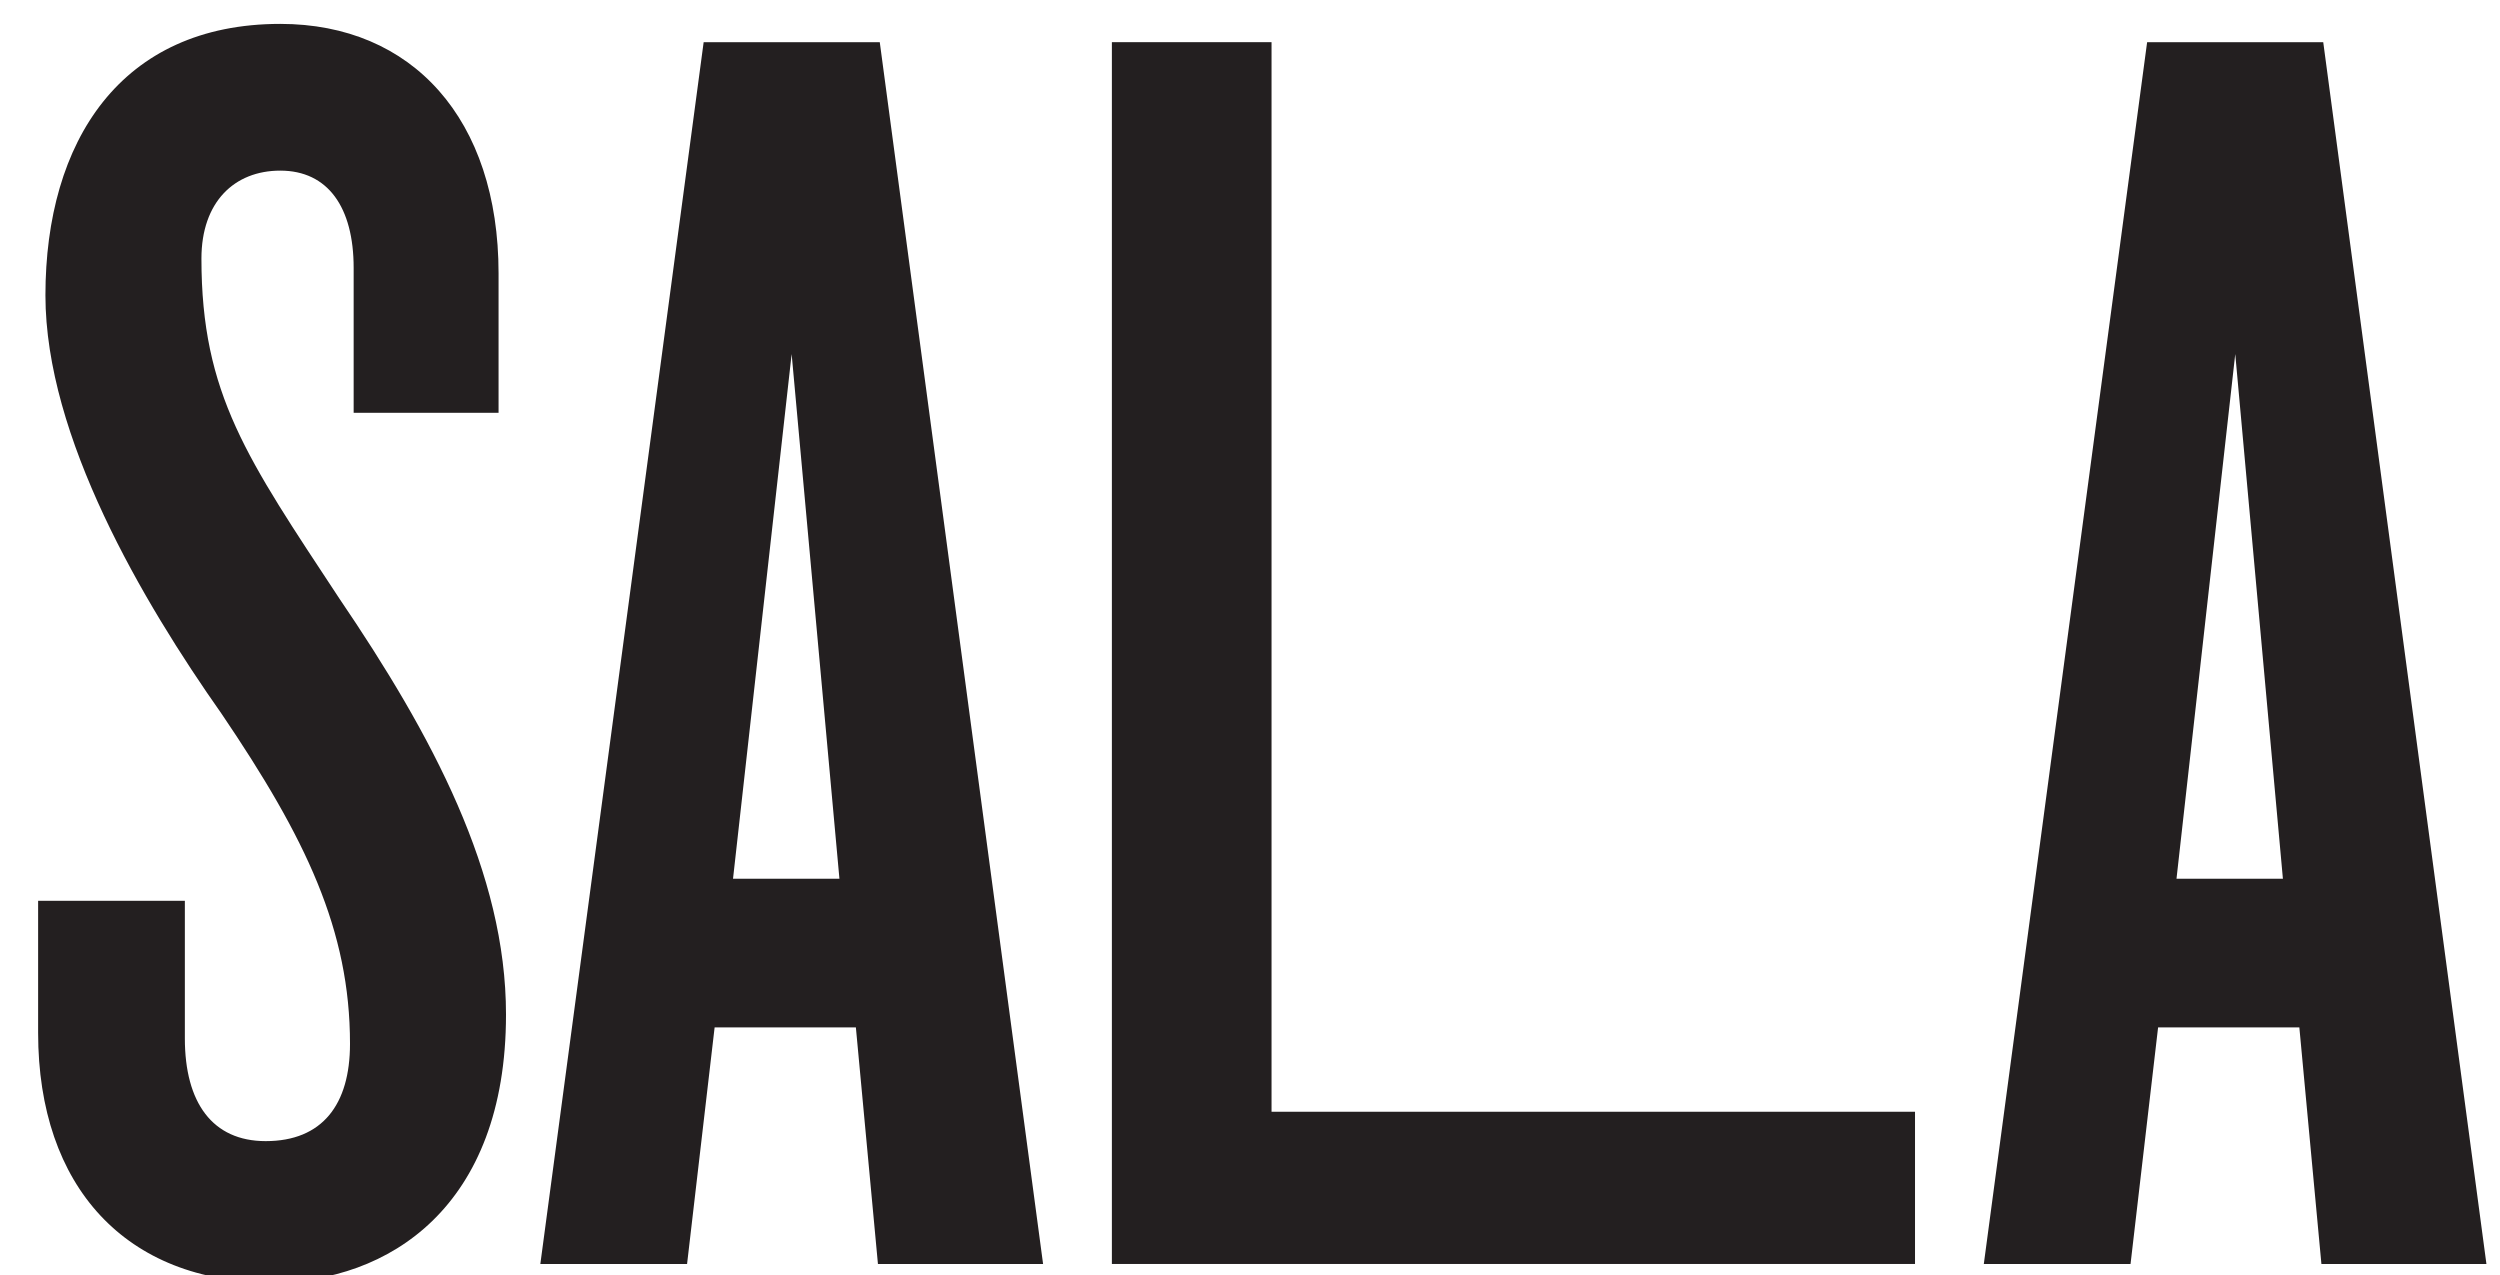
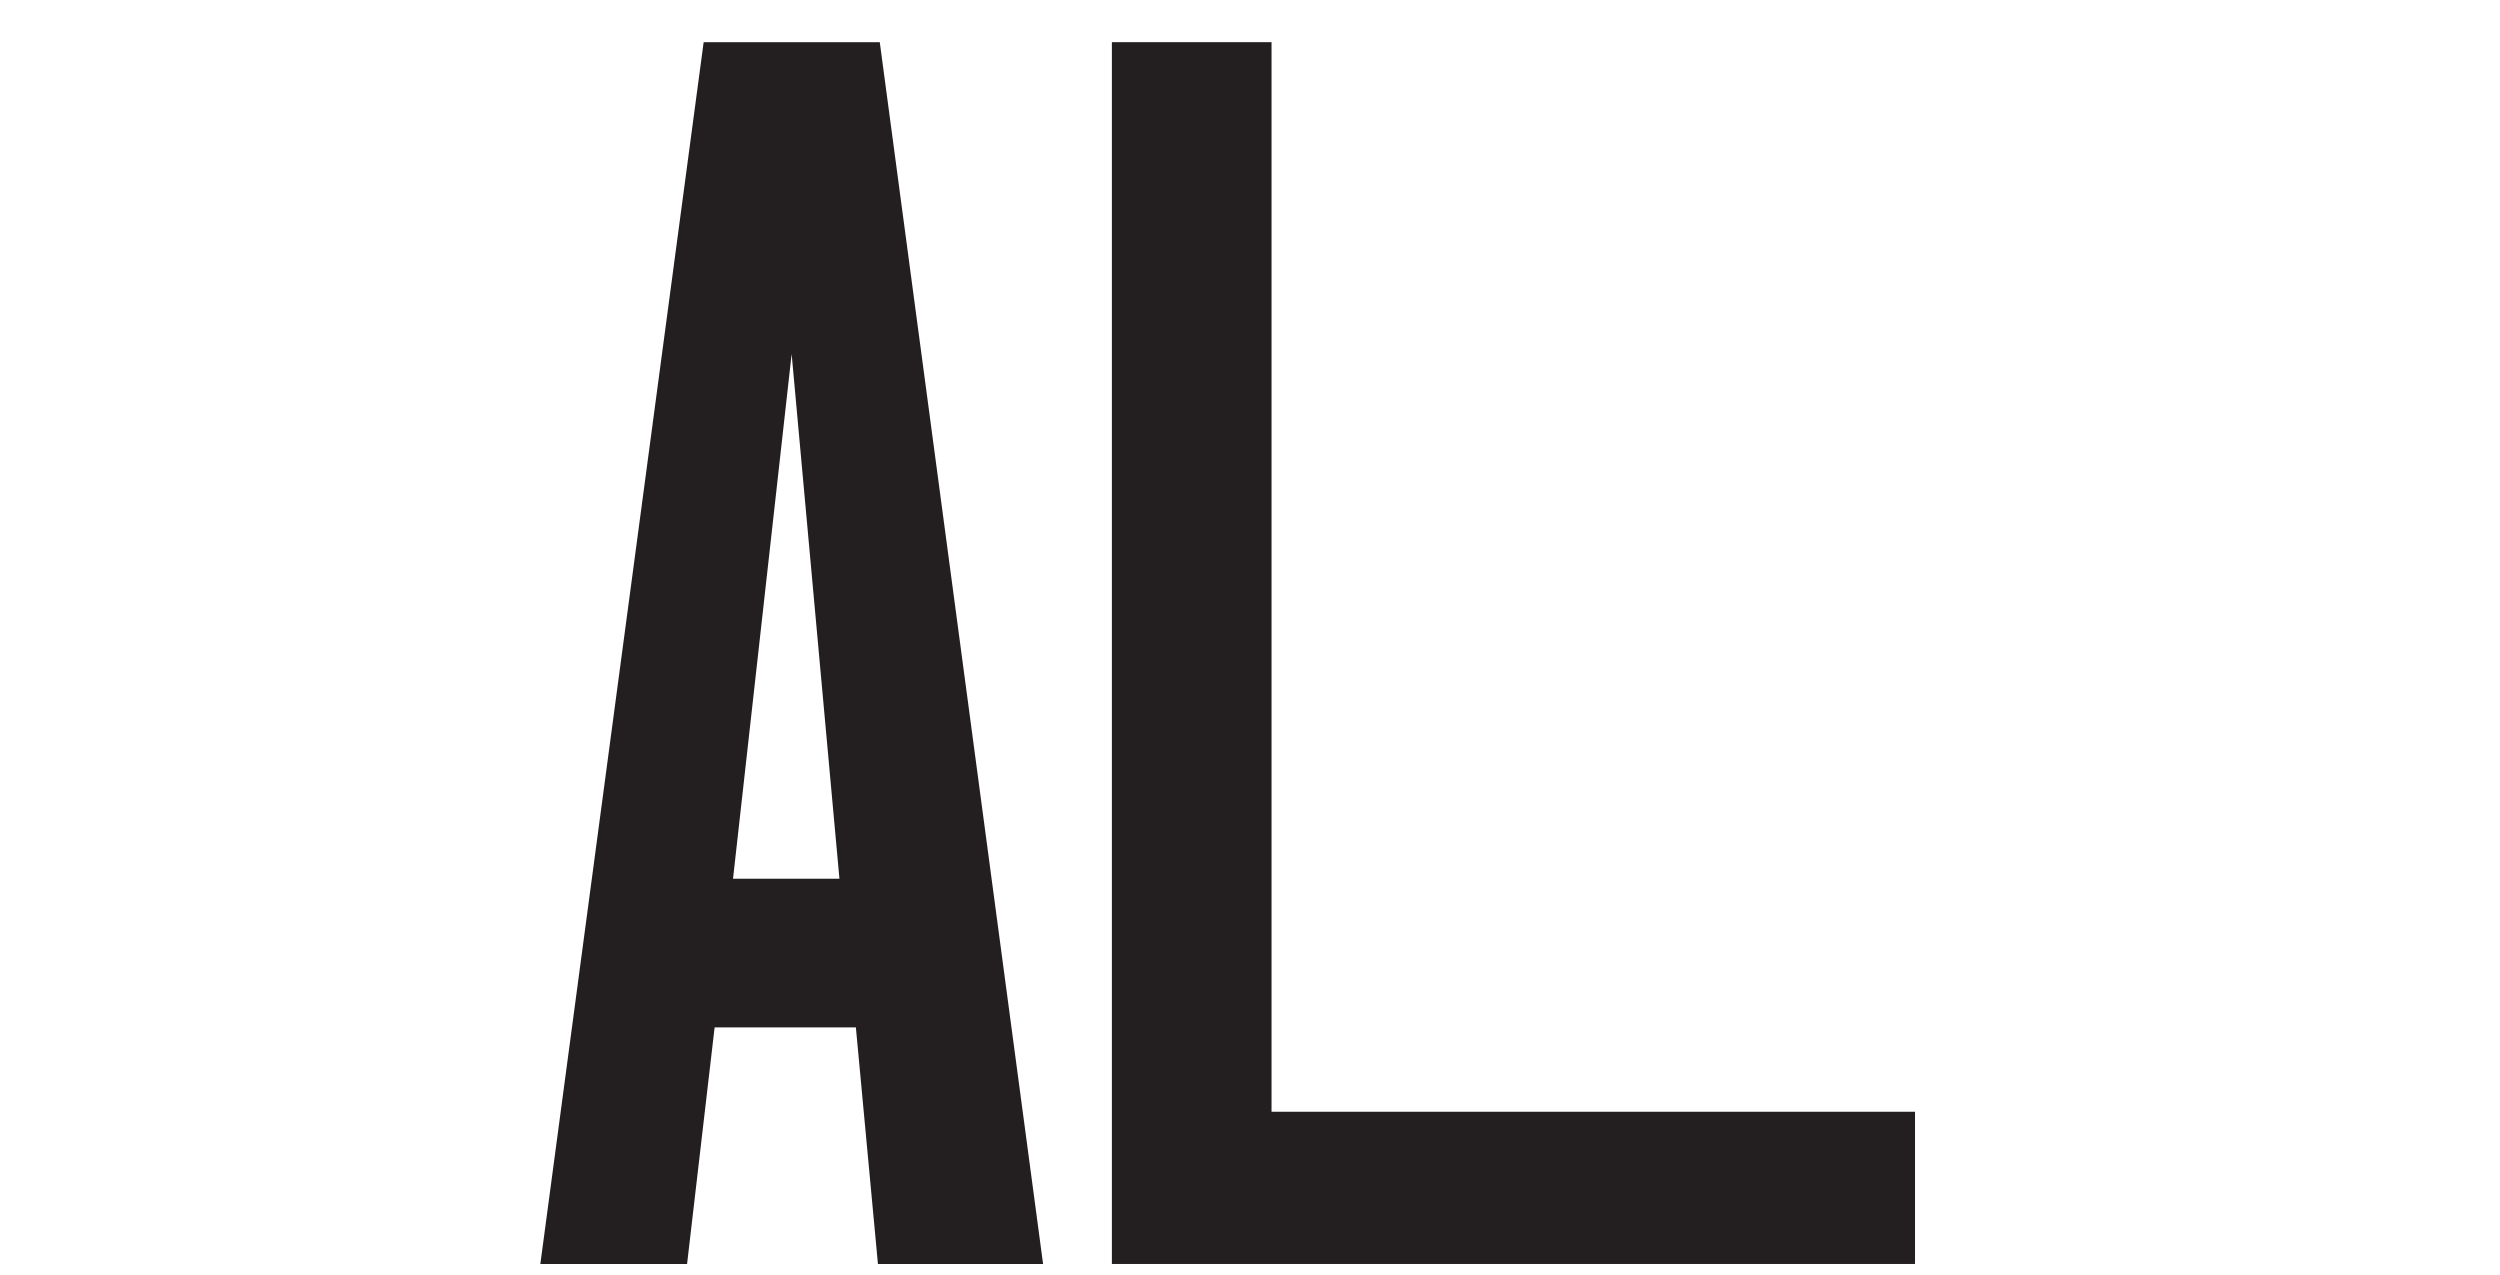
<svg xmlns="http://www.w3.org/2000/svg" version="1.2" viewBox="0 0 1915 977" width="1915" height="977">
  <title>SaLa_Logo_Black-ai</title>
  <style>
		.s0 { fill: #231f20 } 
	</style>
  <g id="Layer 1">
-     <path id="&lt;Compound Path&gt;" class="s0" d="m207.7 982.3c-111 0-178.5-73.1-178.5-191.1v-101.2h112.4v105.4c0 49.2 21.1 78.7 61.9 78.7 43.5 0 64.6-28.1 64.6-74.5 0-87.1-33.7-157.4-98.4-252.9-60.4-85.8-134.9-212.2-134.9-320.5 0-118 57.7-207.9 179.9-207.9 101.2 0 167.2 73 167.2 191.1v106.8h-111v-111c0-46.4-19.7-74.5-56.2-74.5-35.1 0-60.4 23.9-60.4 67.4 0 104 35.1 153.2 105.4 260 71.6 105.4 127.9 210.8 127.9 319 0 147.6-90 205.2-179.9 205.2z" />
    <path id="&lt;Compound Path&gt;" fill-rule="evenodd" class="s0" d="m672.5 968.2l-16.9-181.2h-108.2l-21.1 181.2h-112.4l125.1-935.9h134.9l125.1 935.9zm-66.1-697l-44.9 401.9h81.5z" />
    <path id="&lt;Compound Path&gt;" class="s0" d="m851.7 968.2v-935.9h122.3v819.3h492.9v116.6z" />
-     <path id="&lt;Compound Path&gt;" fill-rule="evenodd" class="s0" d="m1778.2 968.2l-16.9-181.2h-108.2l-21.1 181.2h-112.4l125.1-935.9h134.9l125 935.9zm-66-697l-45 401.9h81.5z" />
  </g>
</svg>